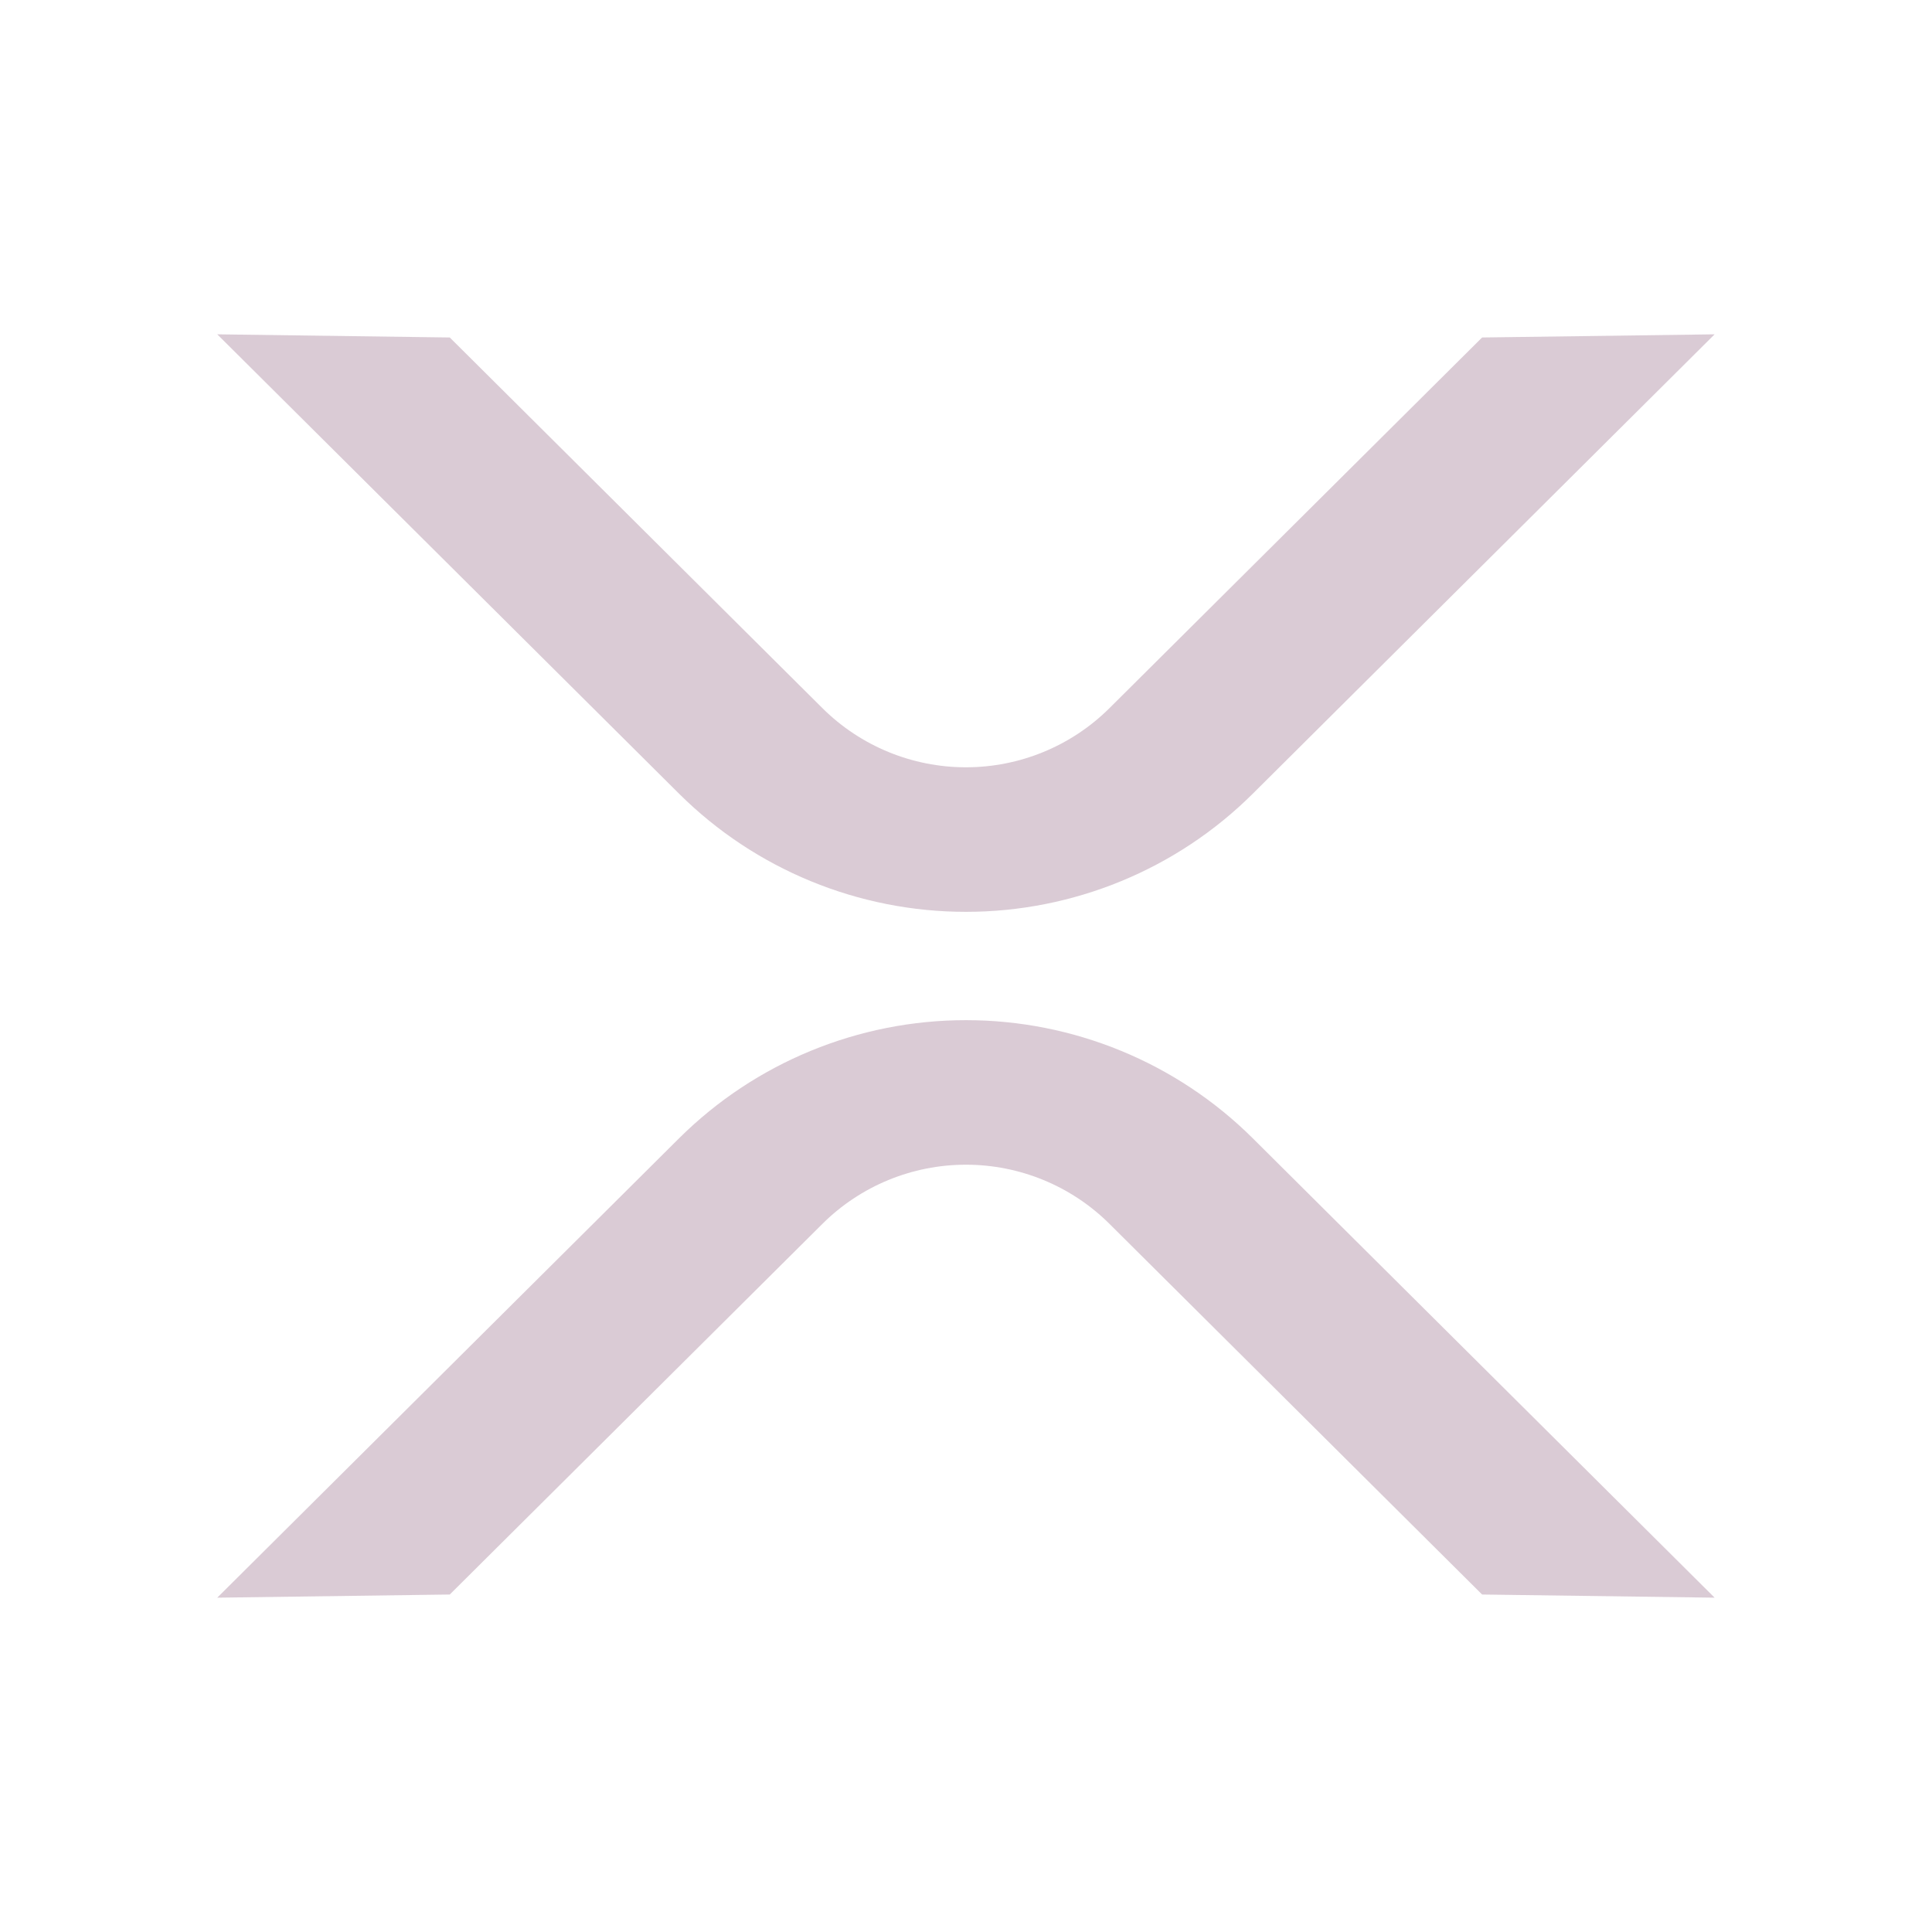
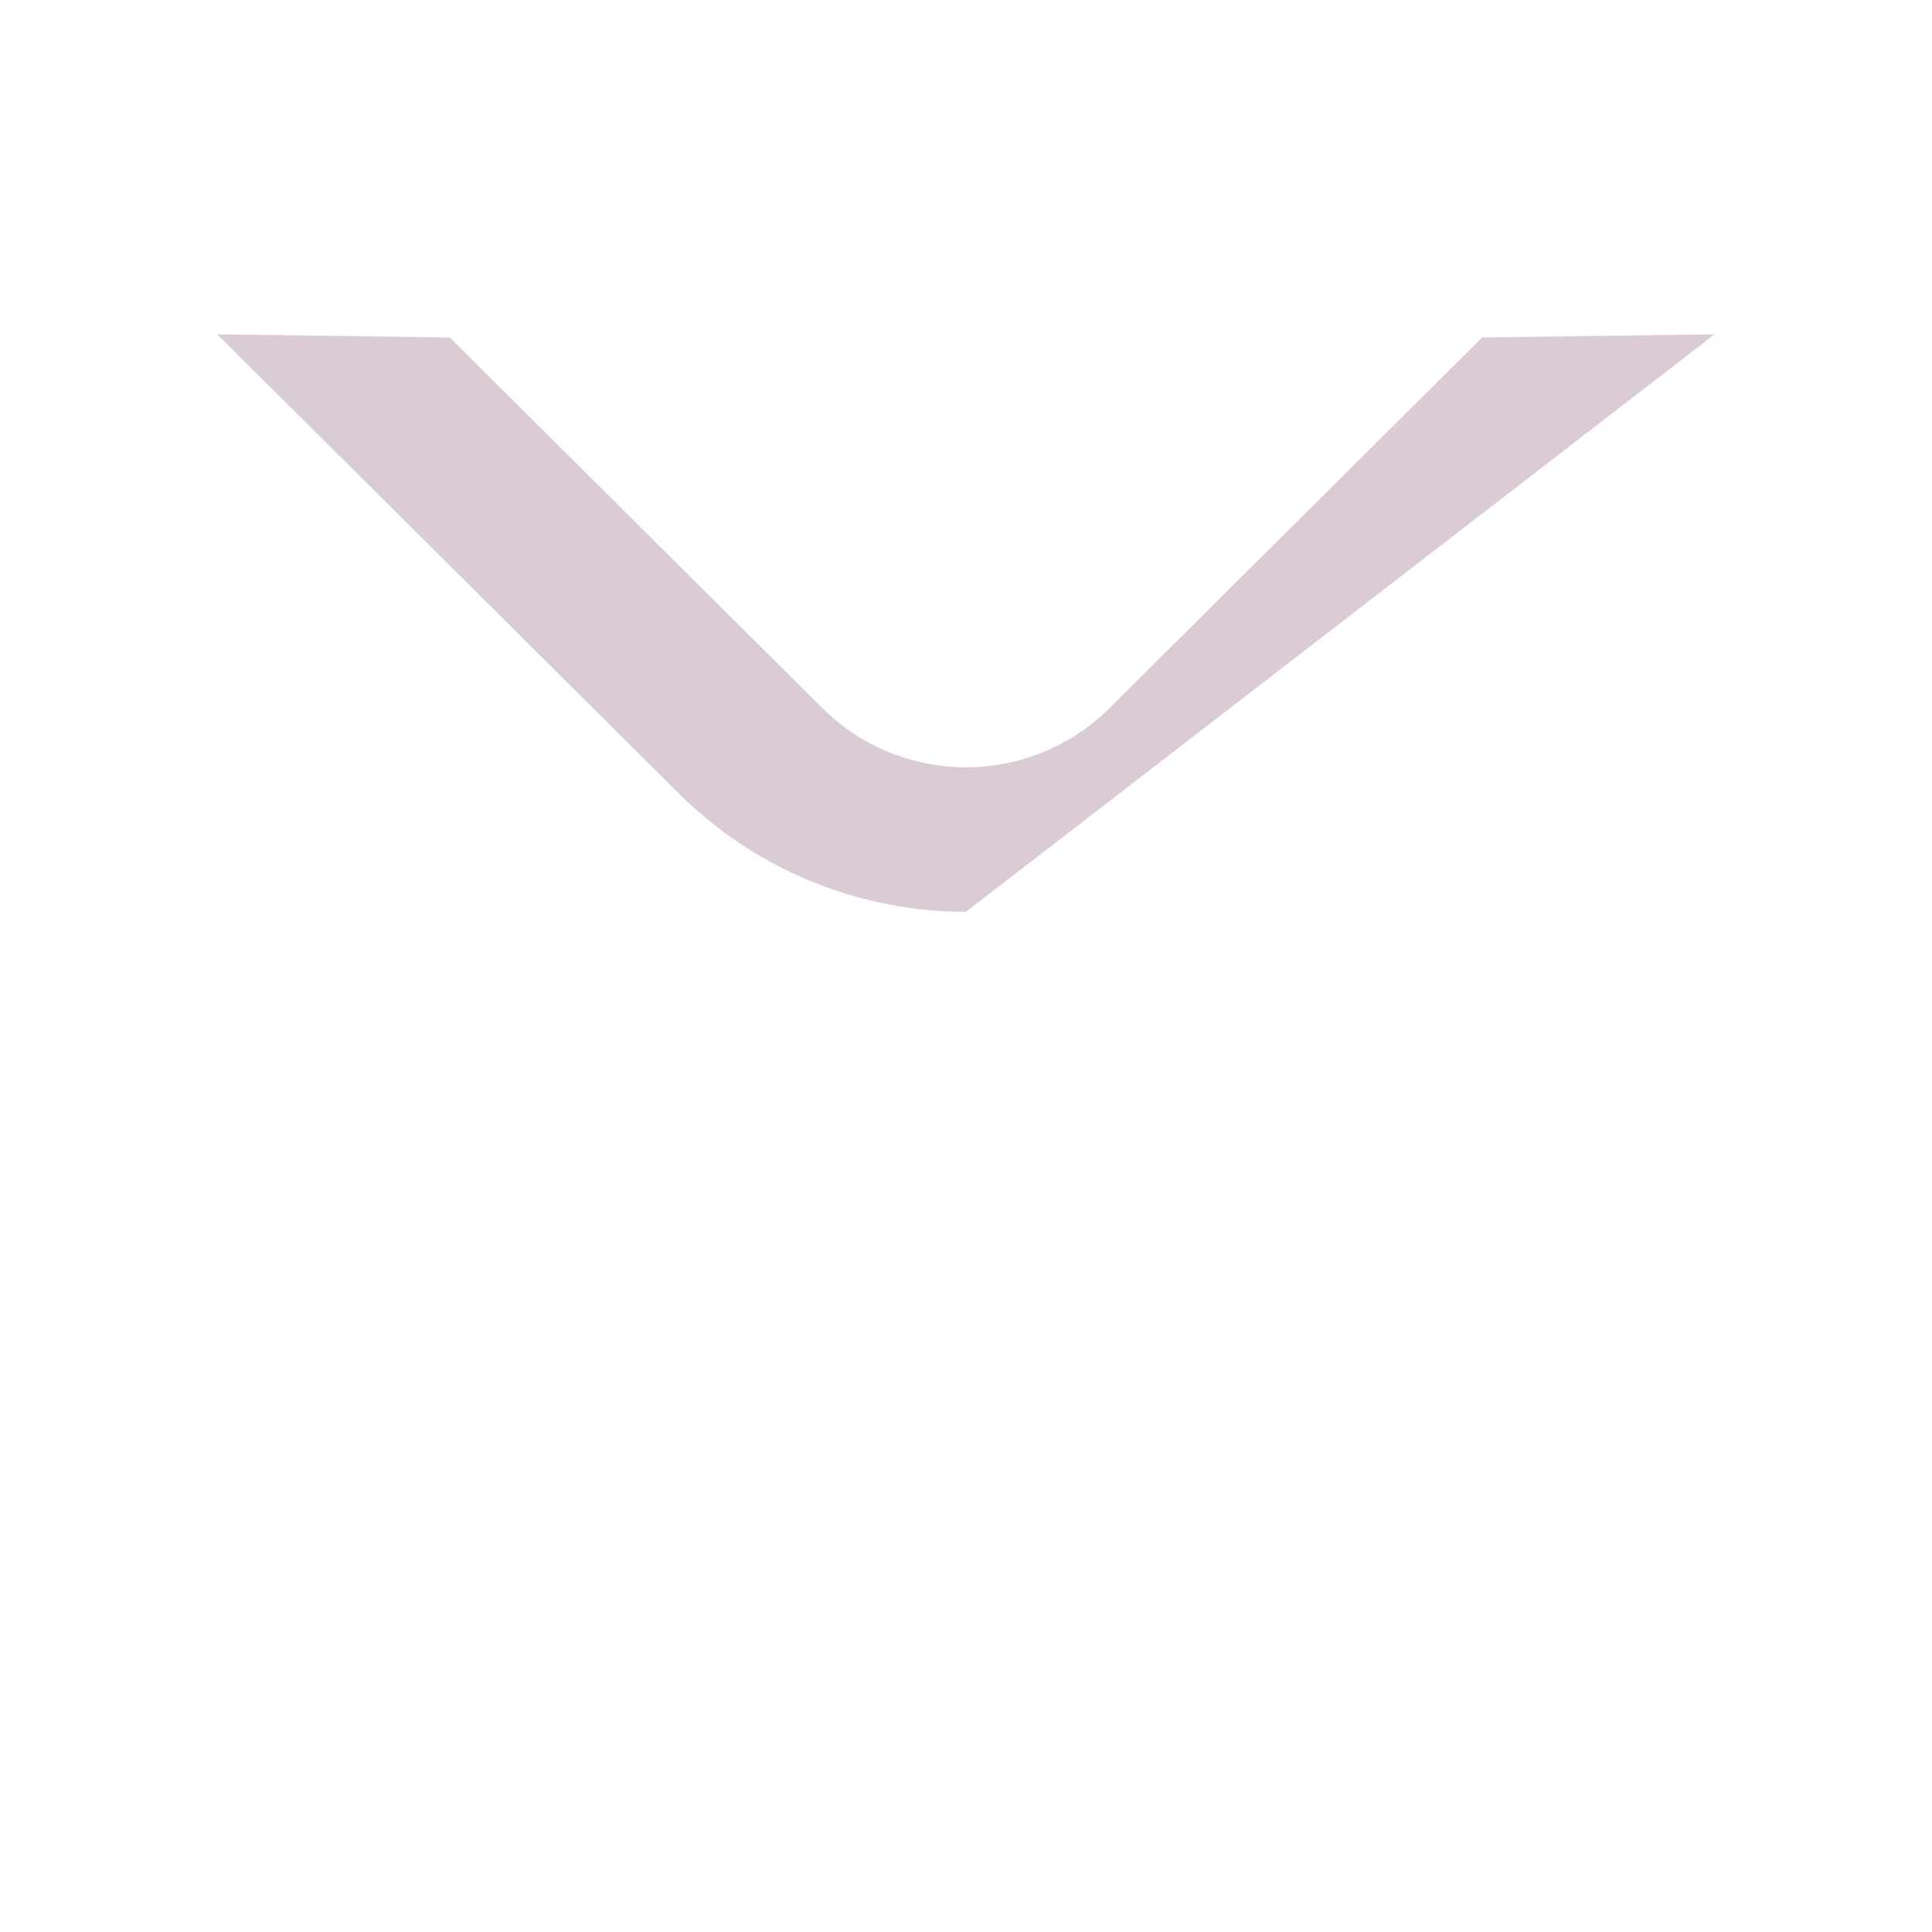
<svg xmlns="http://www.w3.org/2000/svg" width="66" height="66" viewBox="0 0 66 66" fill="none">
-   <path d="M58.574 11.421L50.631 11.529L37.895 24.197C36.595 25.487 34.834 26.212 32.998 26.212C31.162 26.212 29.401 25.487 28.101 24.197L15.365 11.529L7.422 11.421L23.204 27.12C25.803 29.701 29.326 31.15 32.998 31.15C36.67 31.15 40.193 29.701 42.791 27.12L58.574 11.421Z" fill="#824C71" fill-opacity="0.29" />
-   <path d="M7.422 54.579L15.365 54.471L28.101 41.803C29.401 40.513 31.162 39.788 32.998 39.788C34.834 39.788 36.595 40.513 37.895 41.803L50.631 54.471L58.574 54.579L42.791 38.88C40.193 36.3 36.67 34.85 32.998 34.85C29.326 34.85 25.803 36.3 23.204 38.88L7.422 54.579Z" fill="#824C71" fill-opacity="0.29" />
+   <path d="M58.574 11.421L50.631 11.529L37.895 24.197C36.595 25.487 34.834 26.212 32.998 26.212C31.162 26.212 29.401 25.487 28.101 24.197L15.365 11.529L7.422 11.421L23.204 27.12C25.803 29.701 29.326 31.15 32.998 31.15L58.574 11.421Z" fill="#824C71" fill-opacity="0.29" />
</svg>